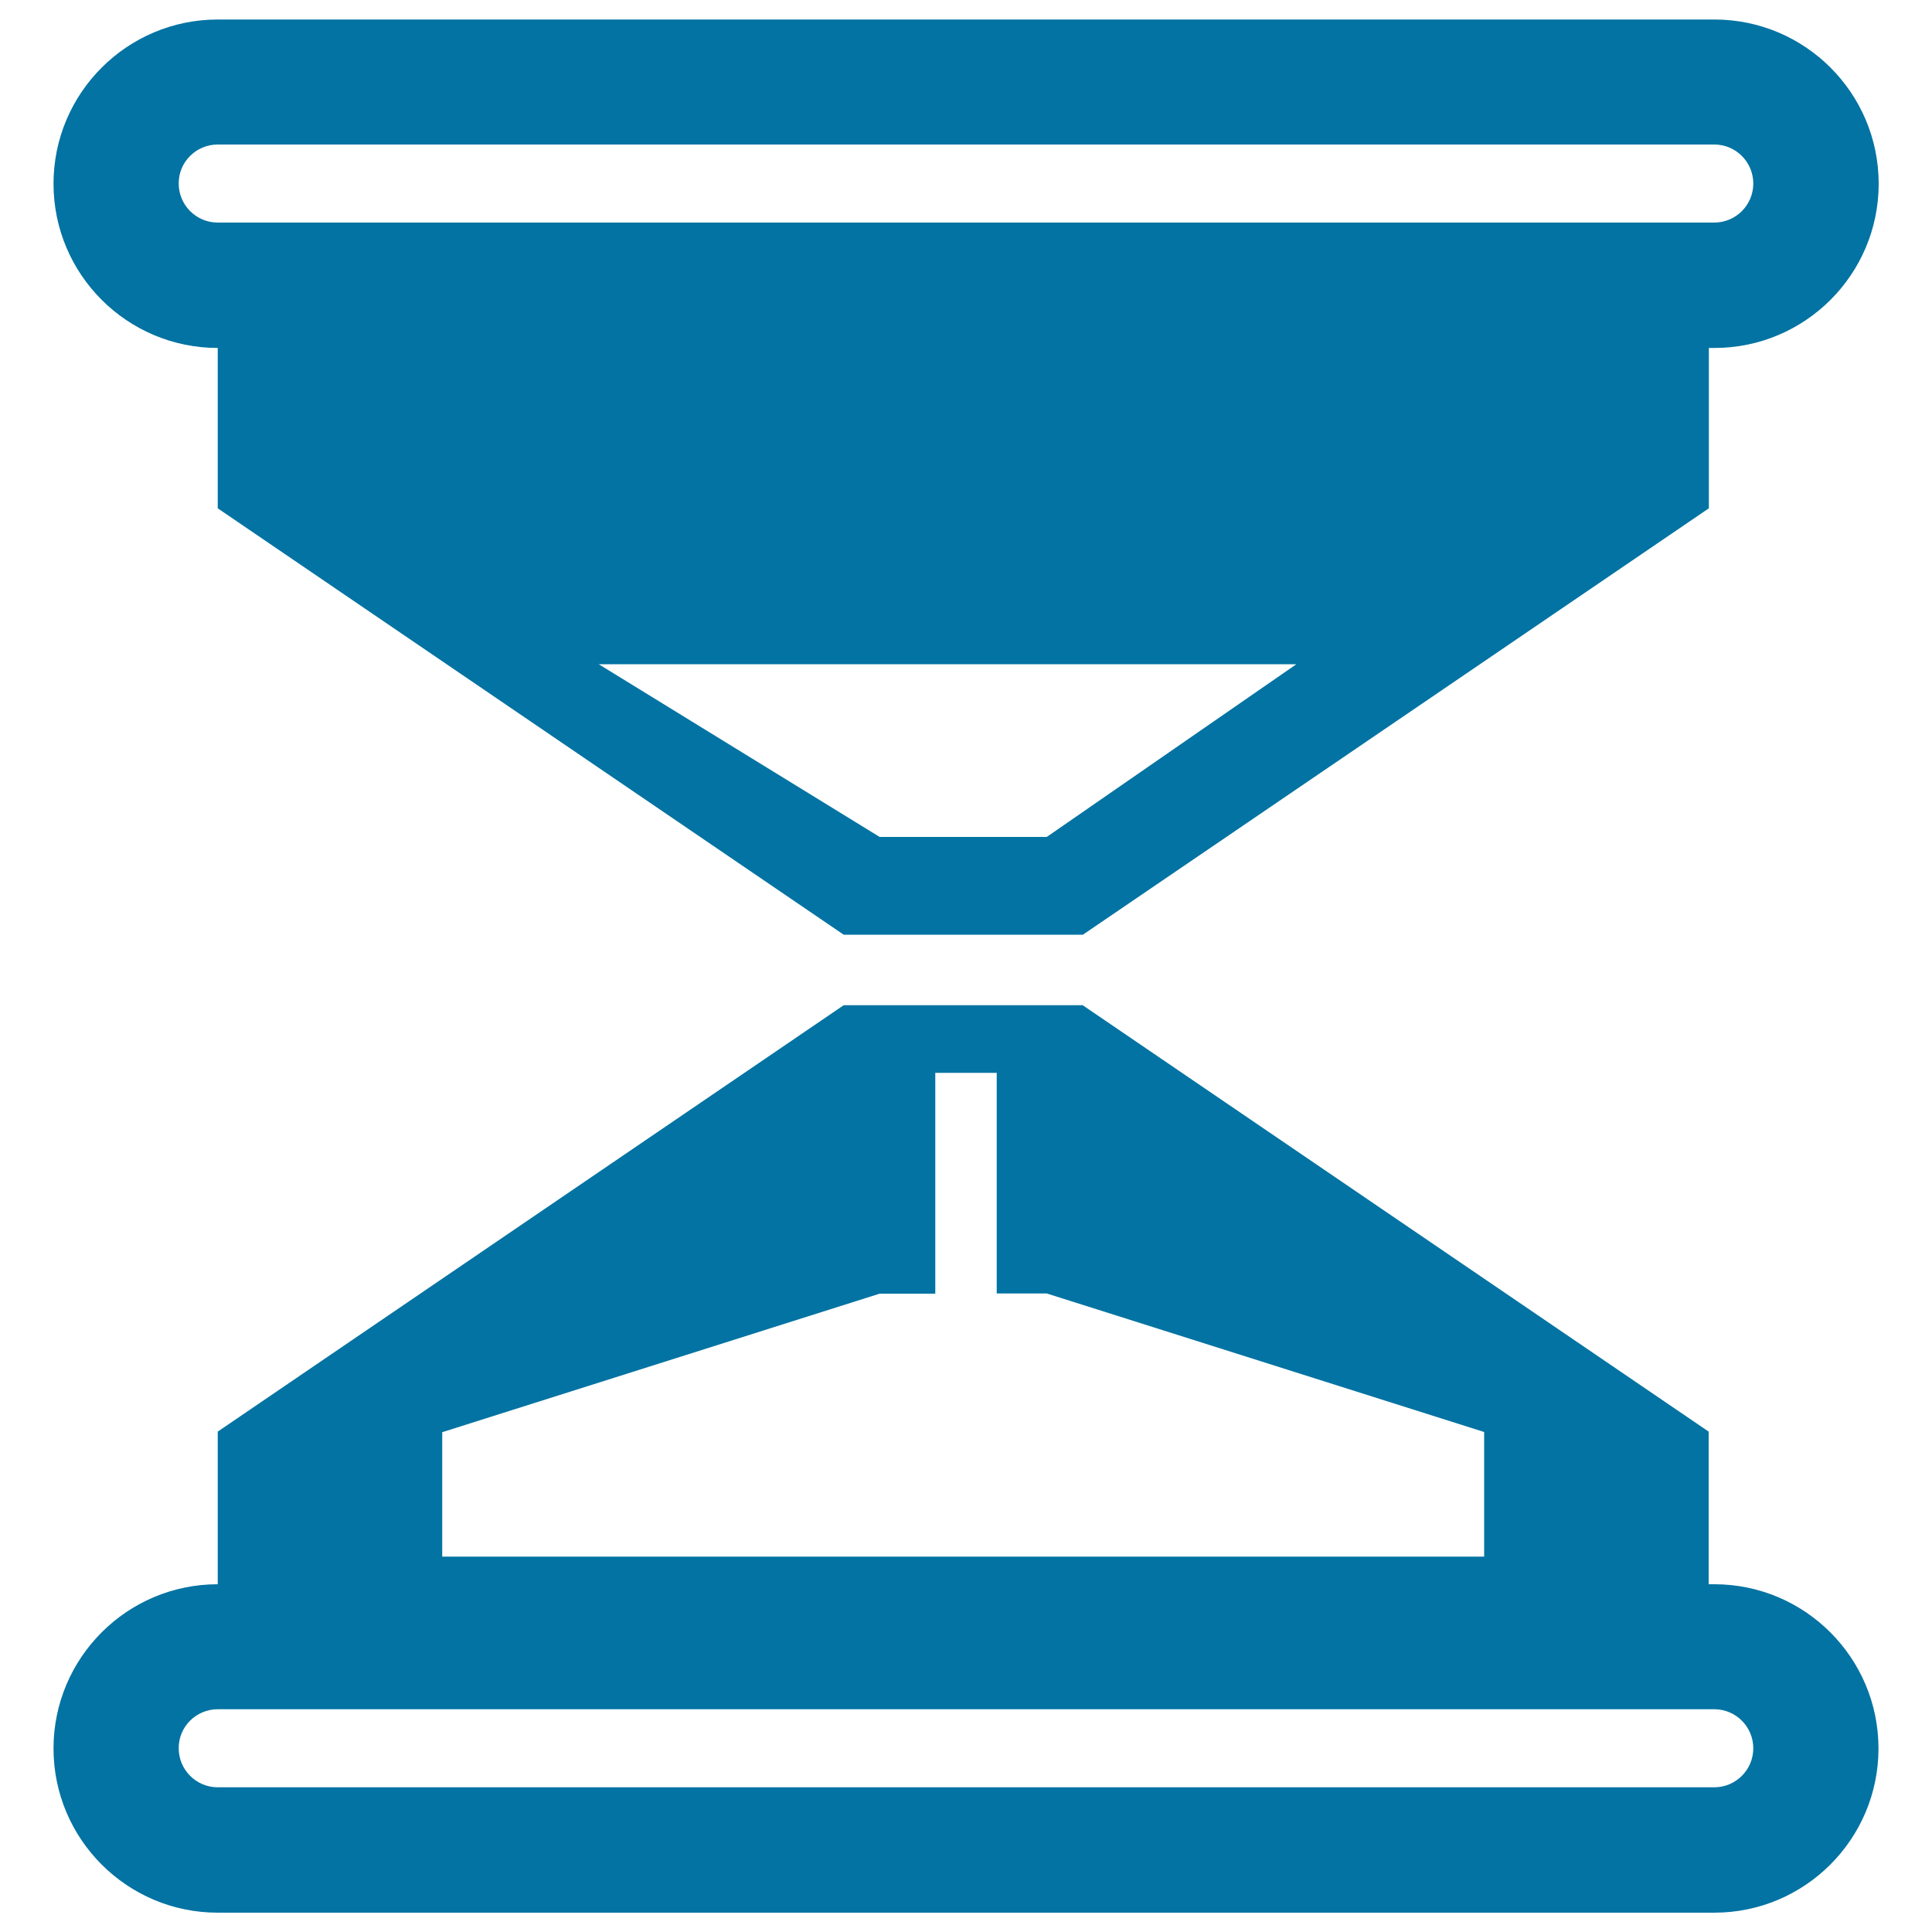
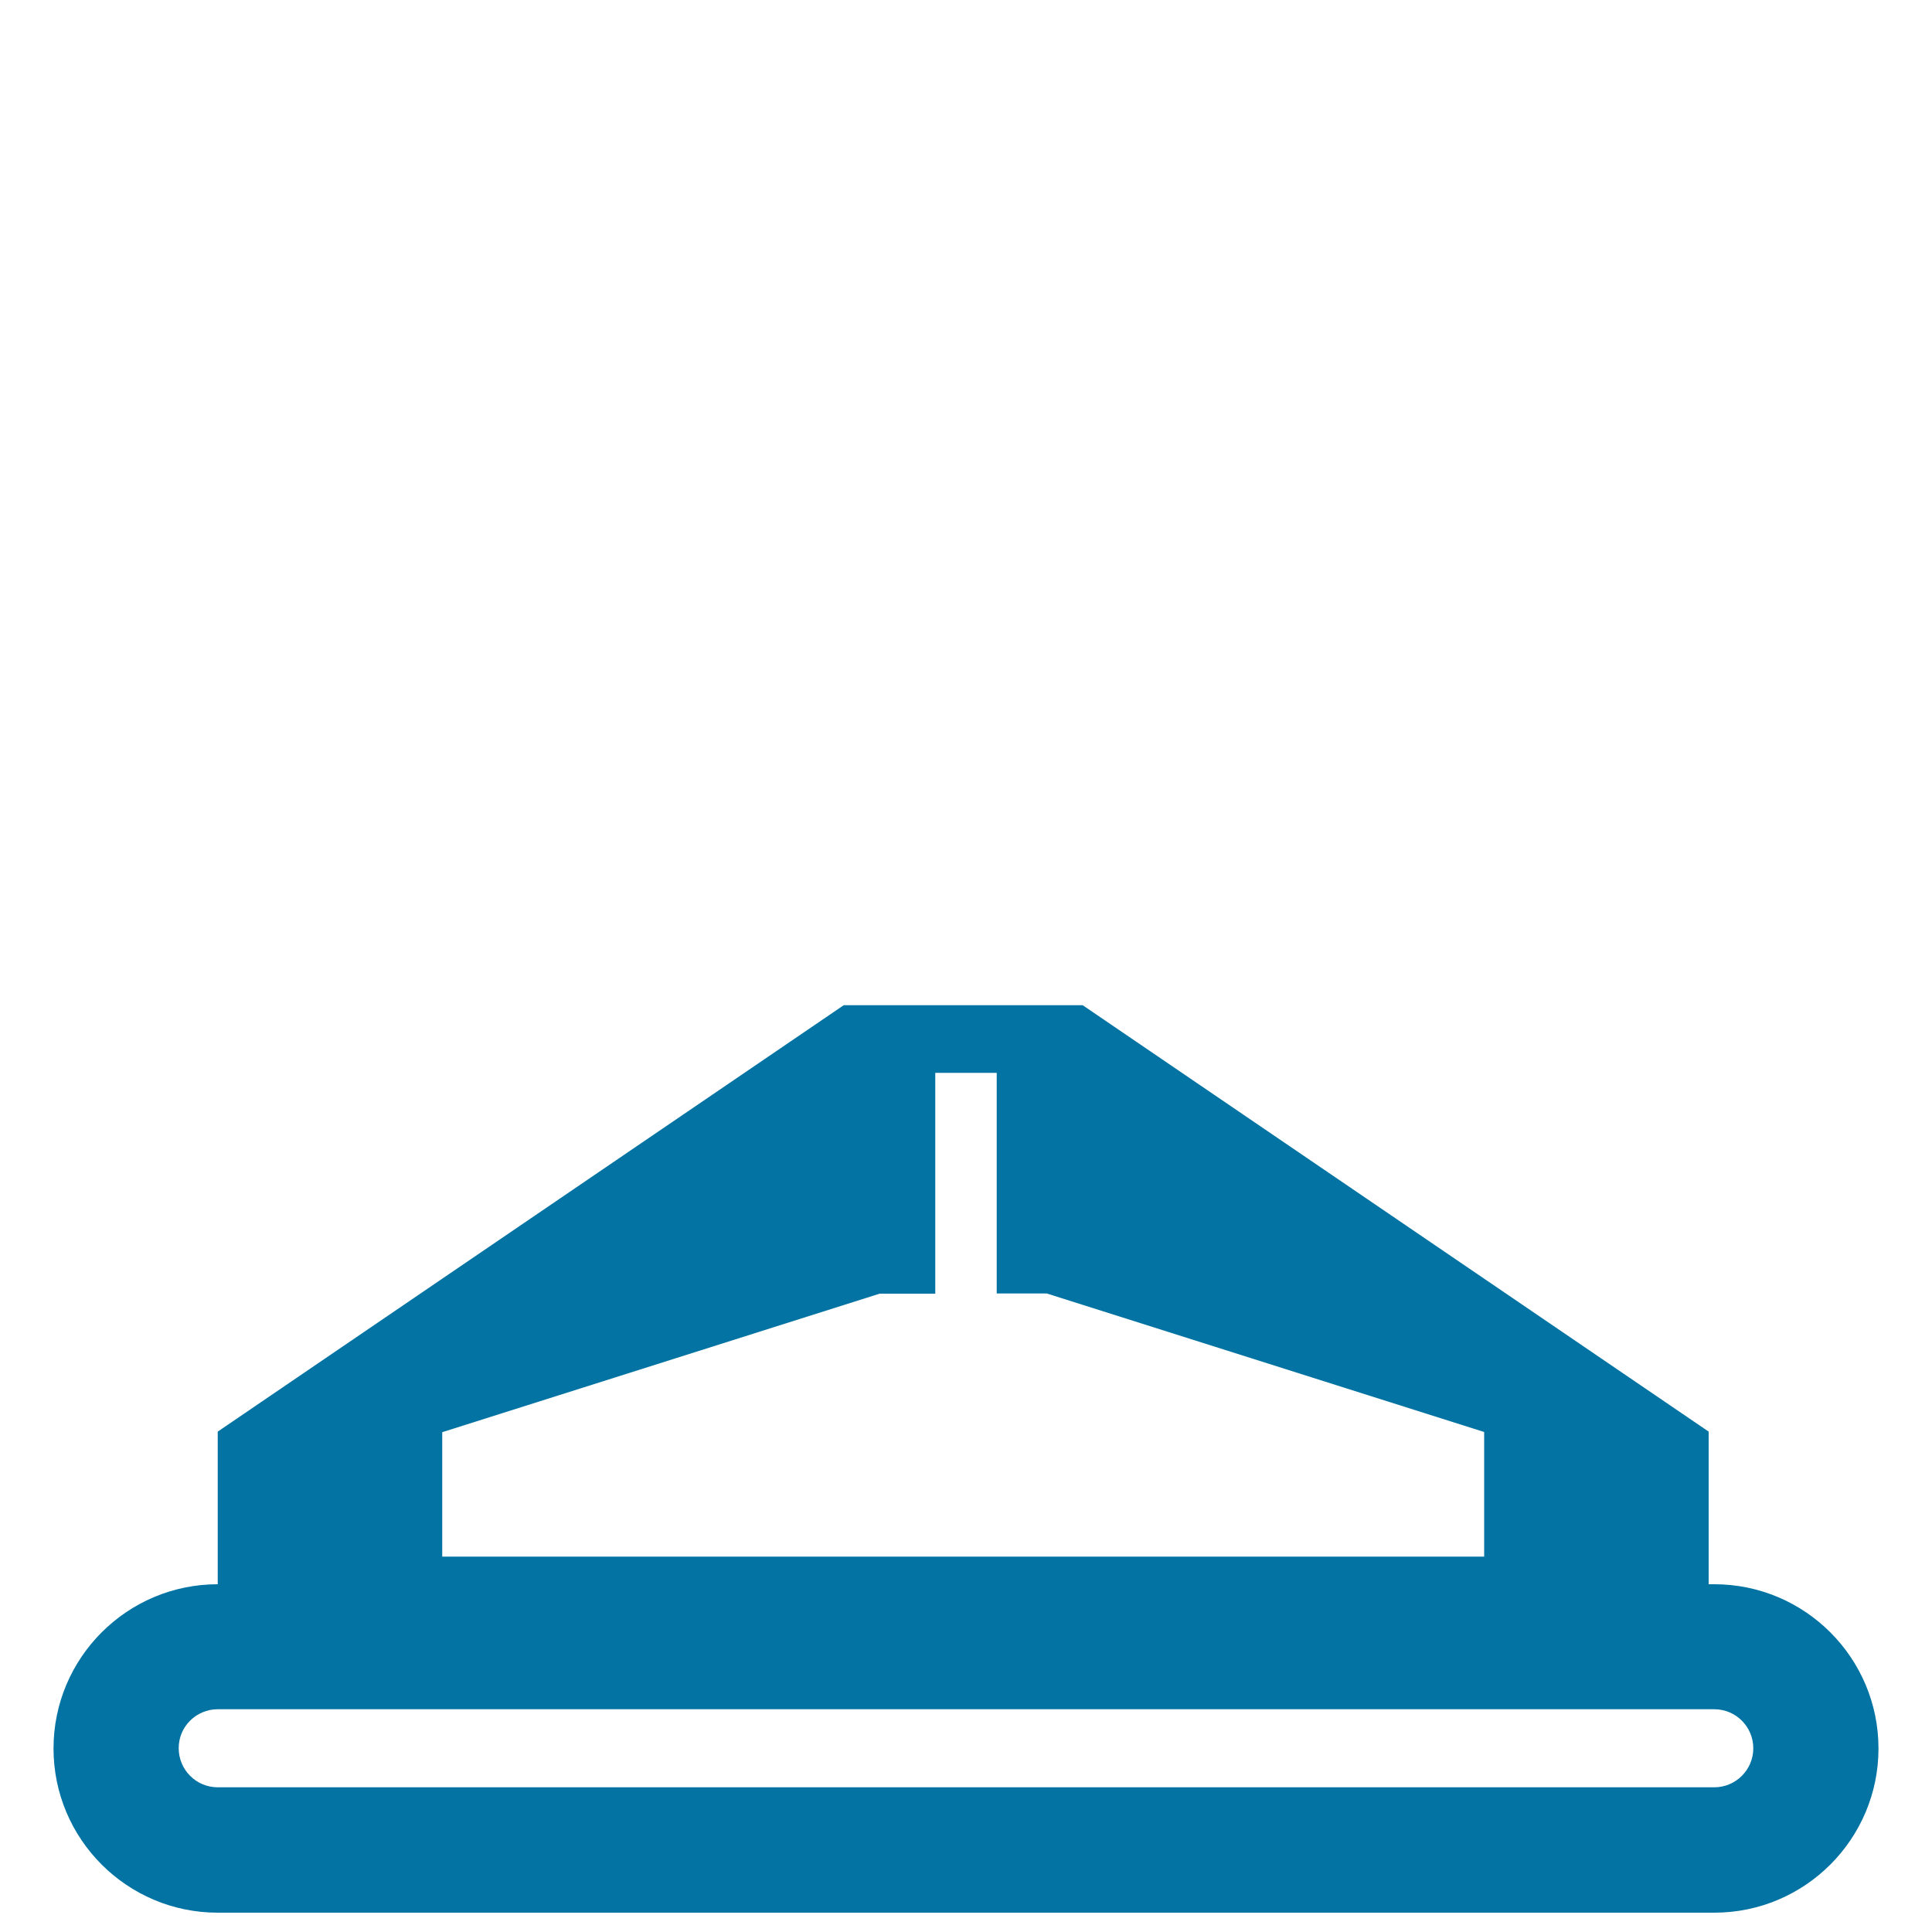
<svg xmlns="http://www.w3.org/2000/svg" viewBox="0 0 1000 1000" style="fill:#0273a2">
  <title>Sand Clock SVG icon</title>
  <g>
-     <path d="M112.7,180.1L112.7,180.1v83l324,220.7h123.8l324-220.7v-83h2.9c46.9,0,85-38.1,85-85s-38.1-85-85-85H112.7c-46.9,0-85,38.1-85,85S65.8,180.1,112.7,180.1z M541.8,433.2h-86.5l-145.4-89.4H671L541.8,433.2z M112.7,74.8h774.6c11.2,0,20.2,9.1,20.2,20.2c0,11.2-9.1,20.2-20.2,20.2H112.7c-11.2,0-20.2-9.1-20.2-20.2C92.4,83.9,101.5,74.8,112.7,74.8z" />
    <path d="M112.7,990h774.6c46.9,0,85-38.1,85-85s-38.1-85-85-85h-2.9v-79l-324-220.7H436.7L112.7,741v79l0,0c-46.9,0-85,38.1-85,85S65.8,990,112.7,990z M228.9,741.3l226.4-71.7h28.8V555.3h31.8v114.2h25.9l226.4,71.7v64.5H228.9V741.3z M112.7,884.7h774.6c11.2,0,20.2,9.1,20.2,20.2c0,11.2-9.1,20.2-20.2,20.2H112.7c-11.2,0-20.2-9.1-20.2-20.2C92.4,893.8,101.5,884.7,112.7,884.7z" />
  </g>
</svg>